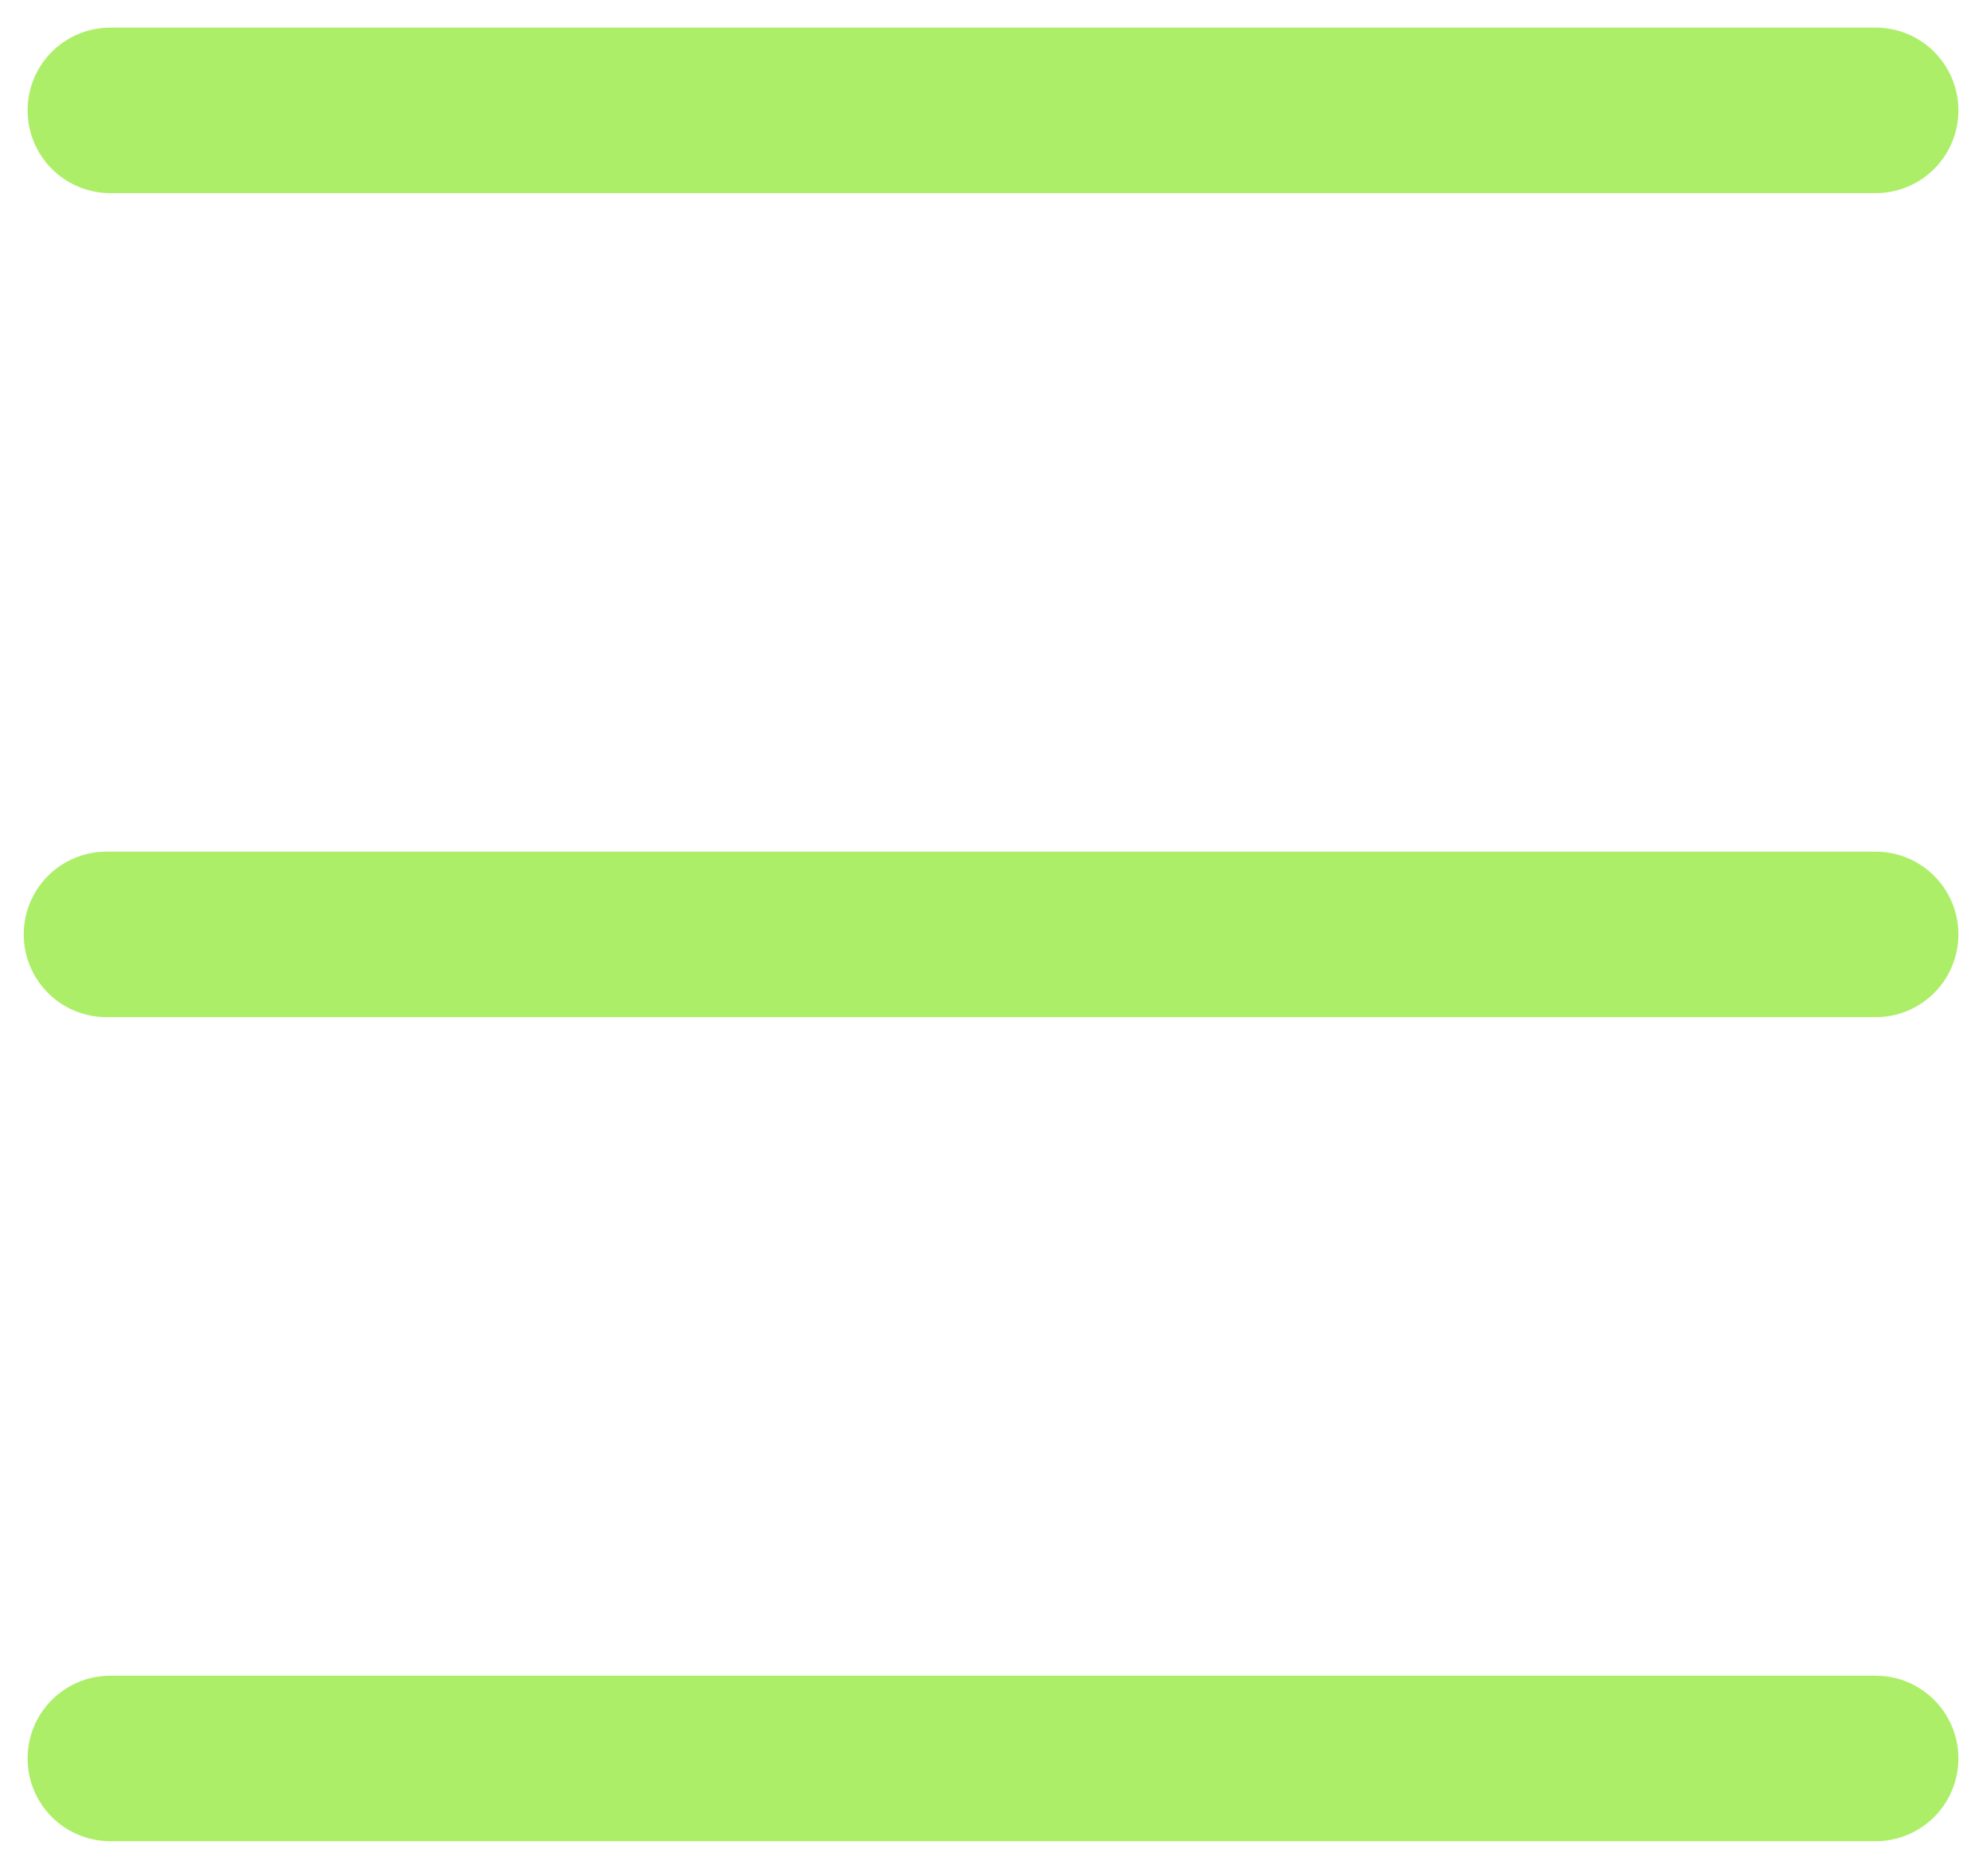
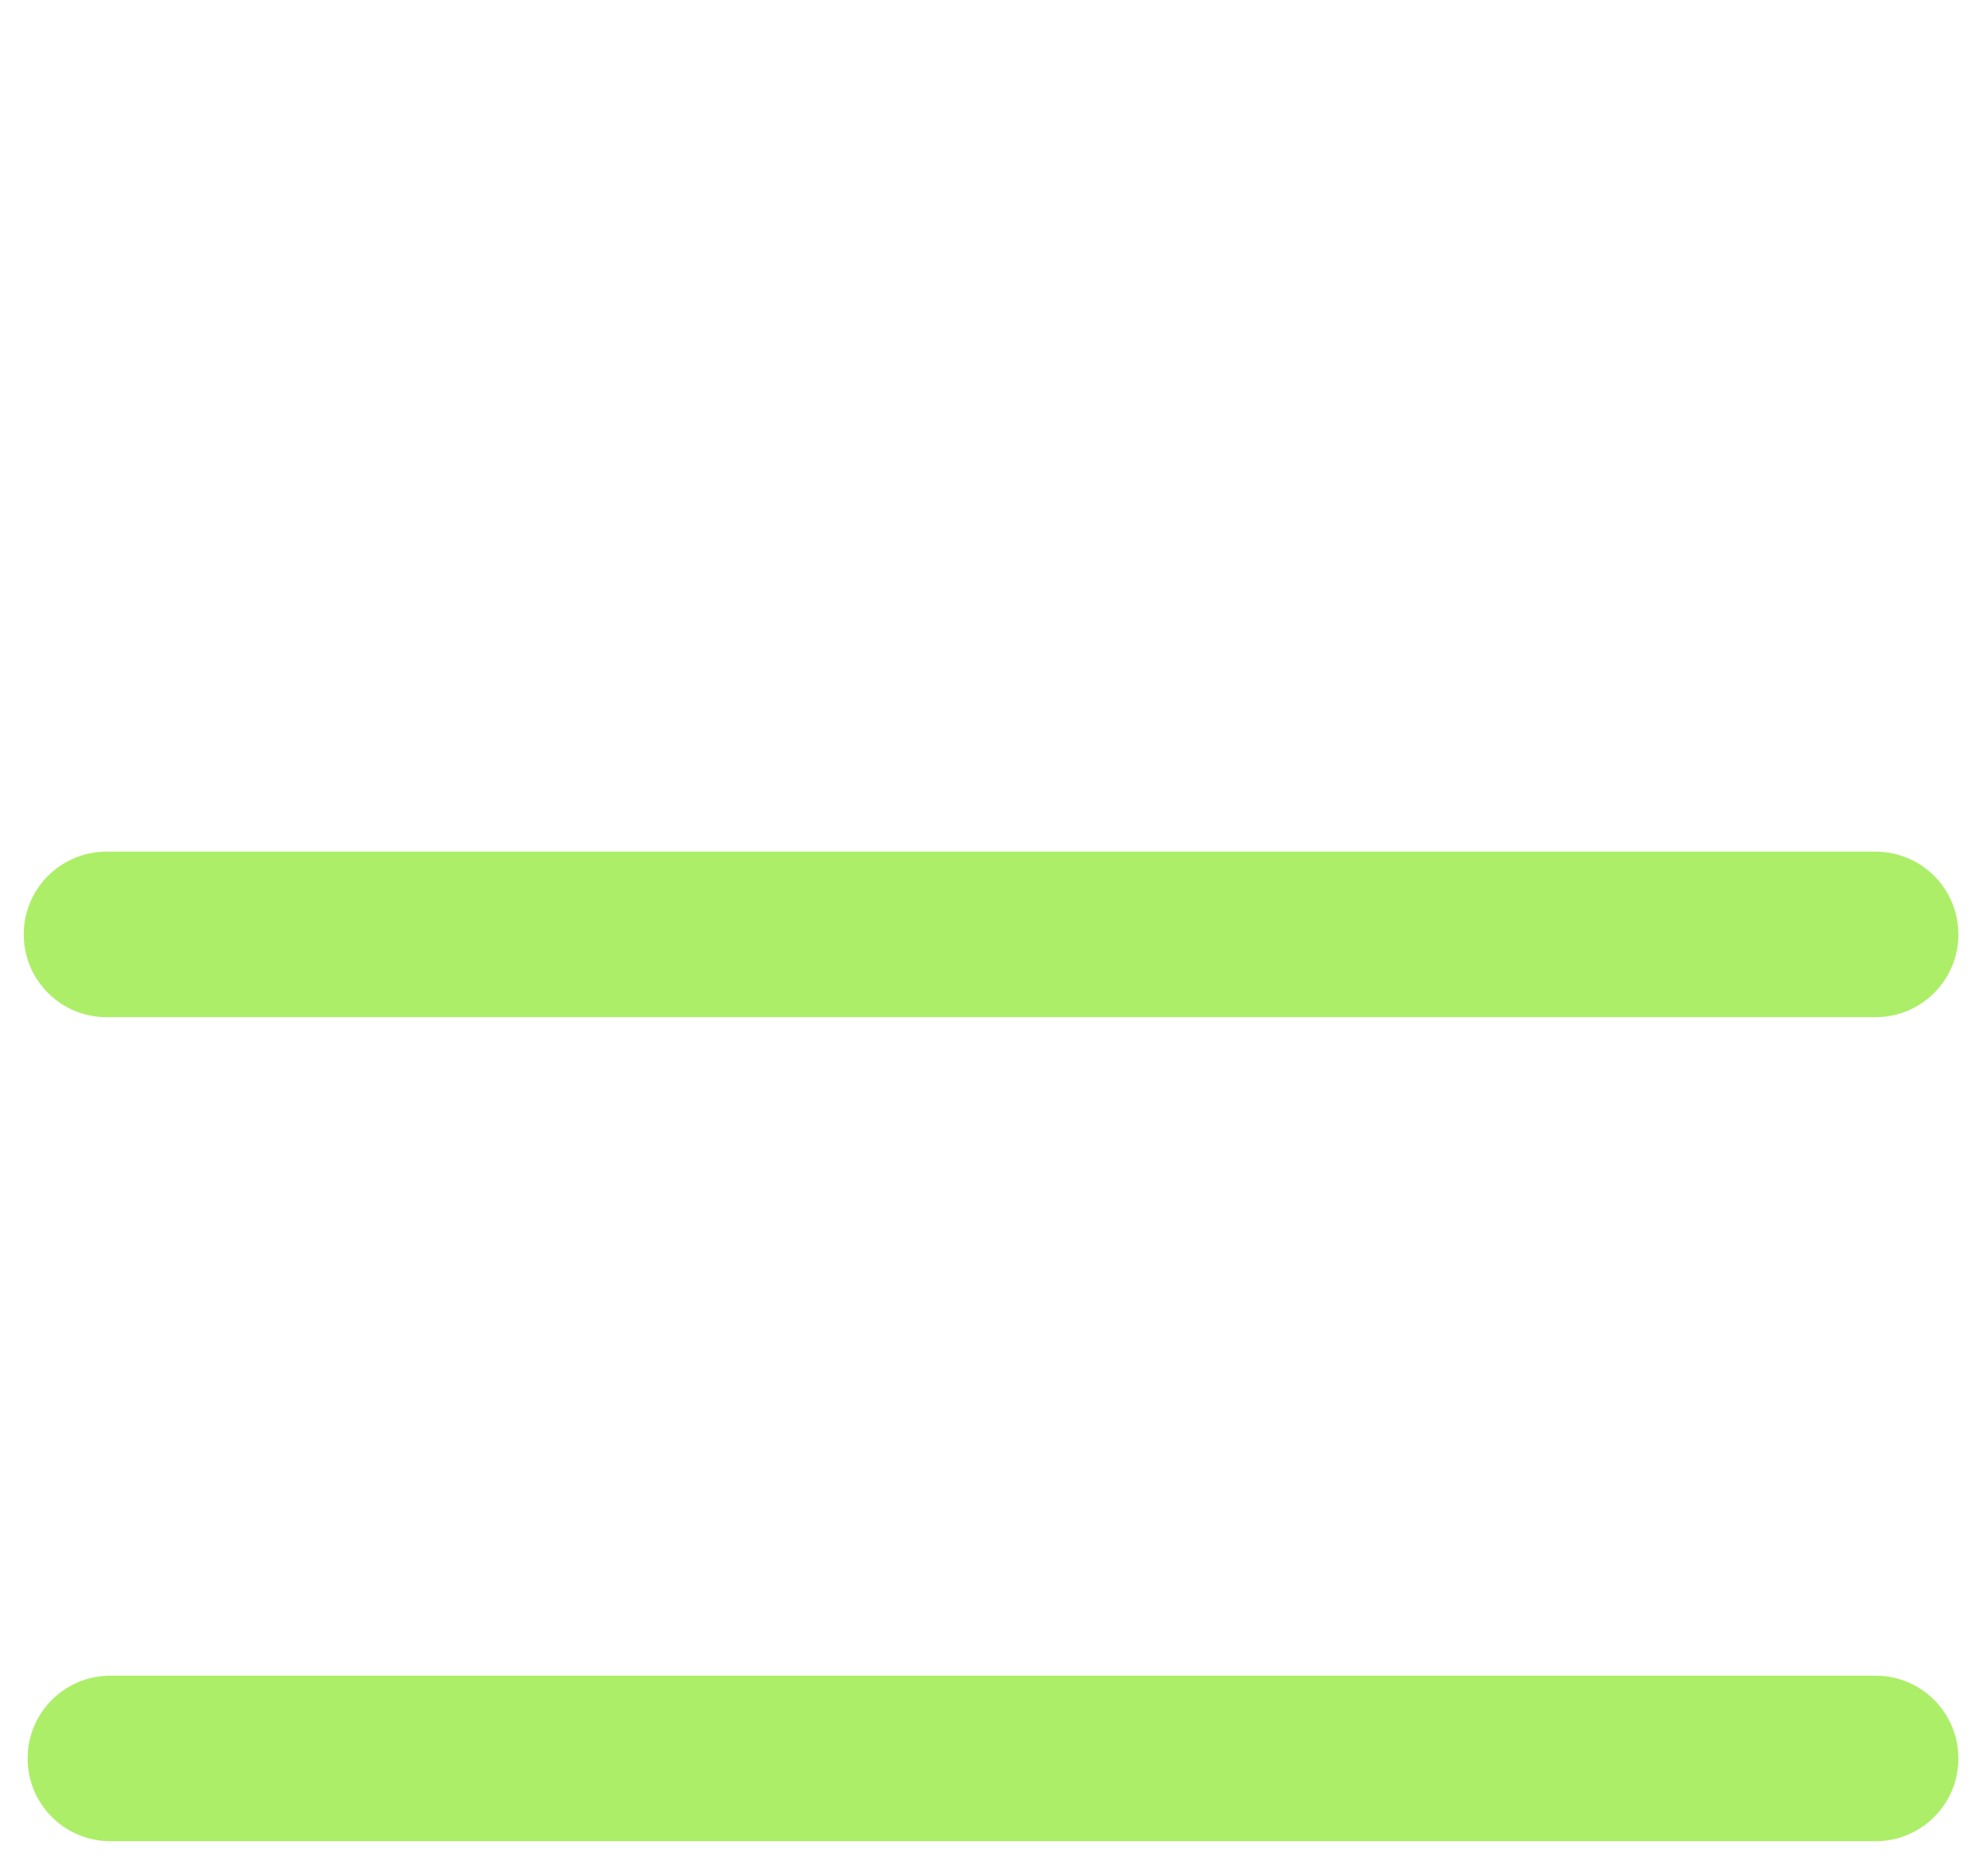
<svg xmlns="http://www.w3.org/2000/svg" width="18" height="17" viewBox="0 0 18 17" fill="none">
-   <path d="M1 1H17" stroke="#ADEE68" stroke-width="1.5" stroke-linecap="round" />
  <path d="M17 15.934L1 15.934" stroke="#ADEE68" stroke-width="1.5" stroke-linecap="round" />
  <path d="M17 8.467L0.965 8.467" stroke="#ADEE68" stroke-width="1.5" stroke-linecap="round" />
</svg>